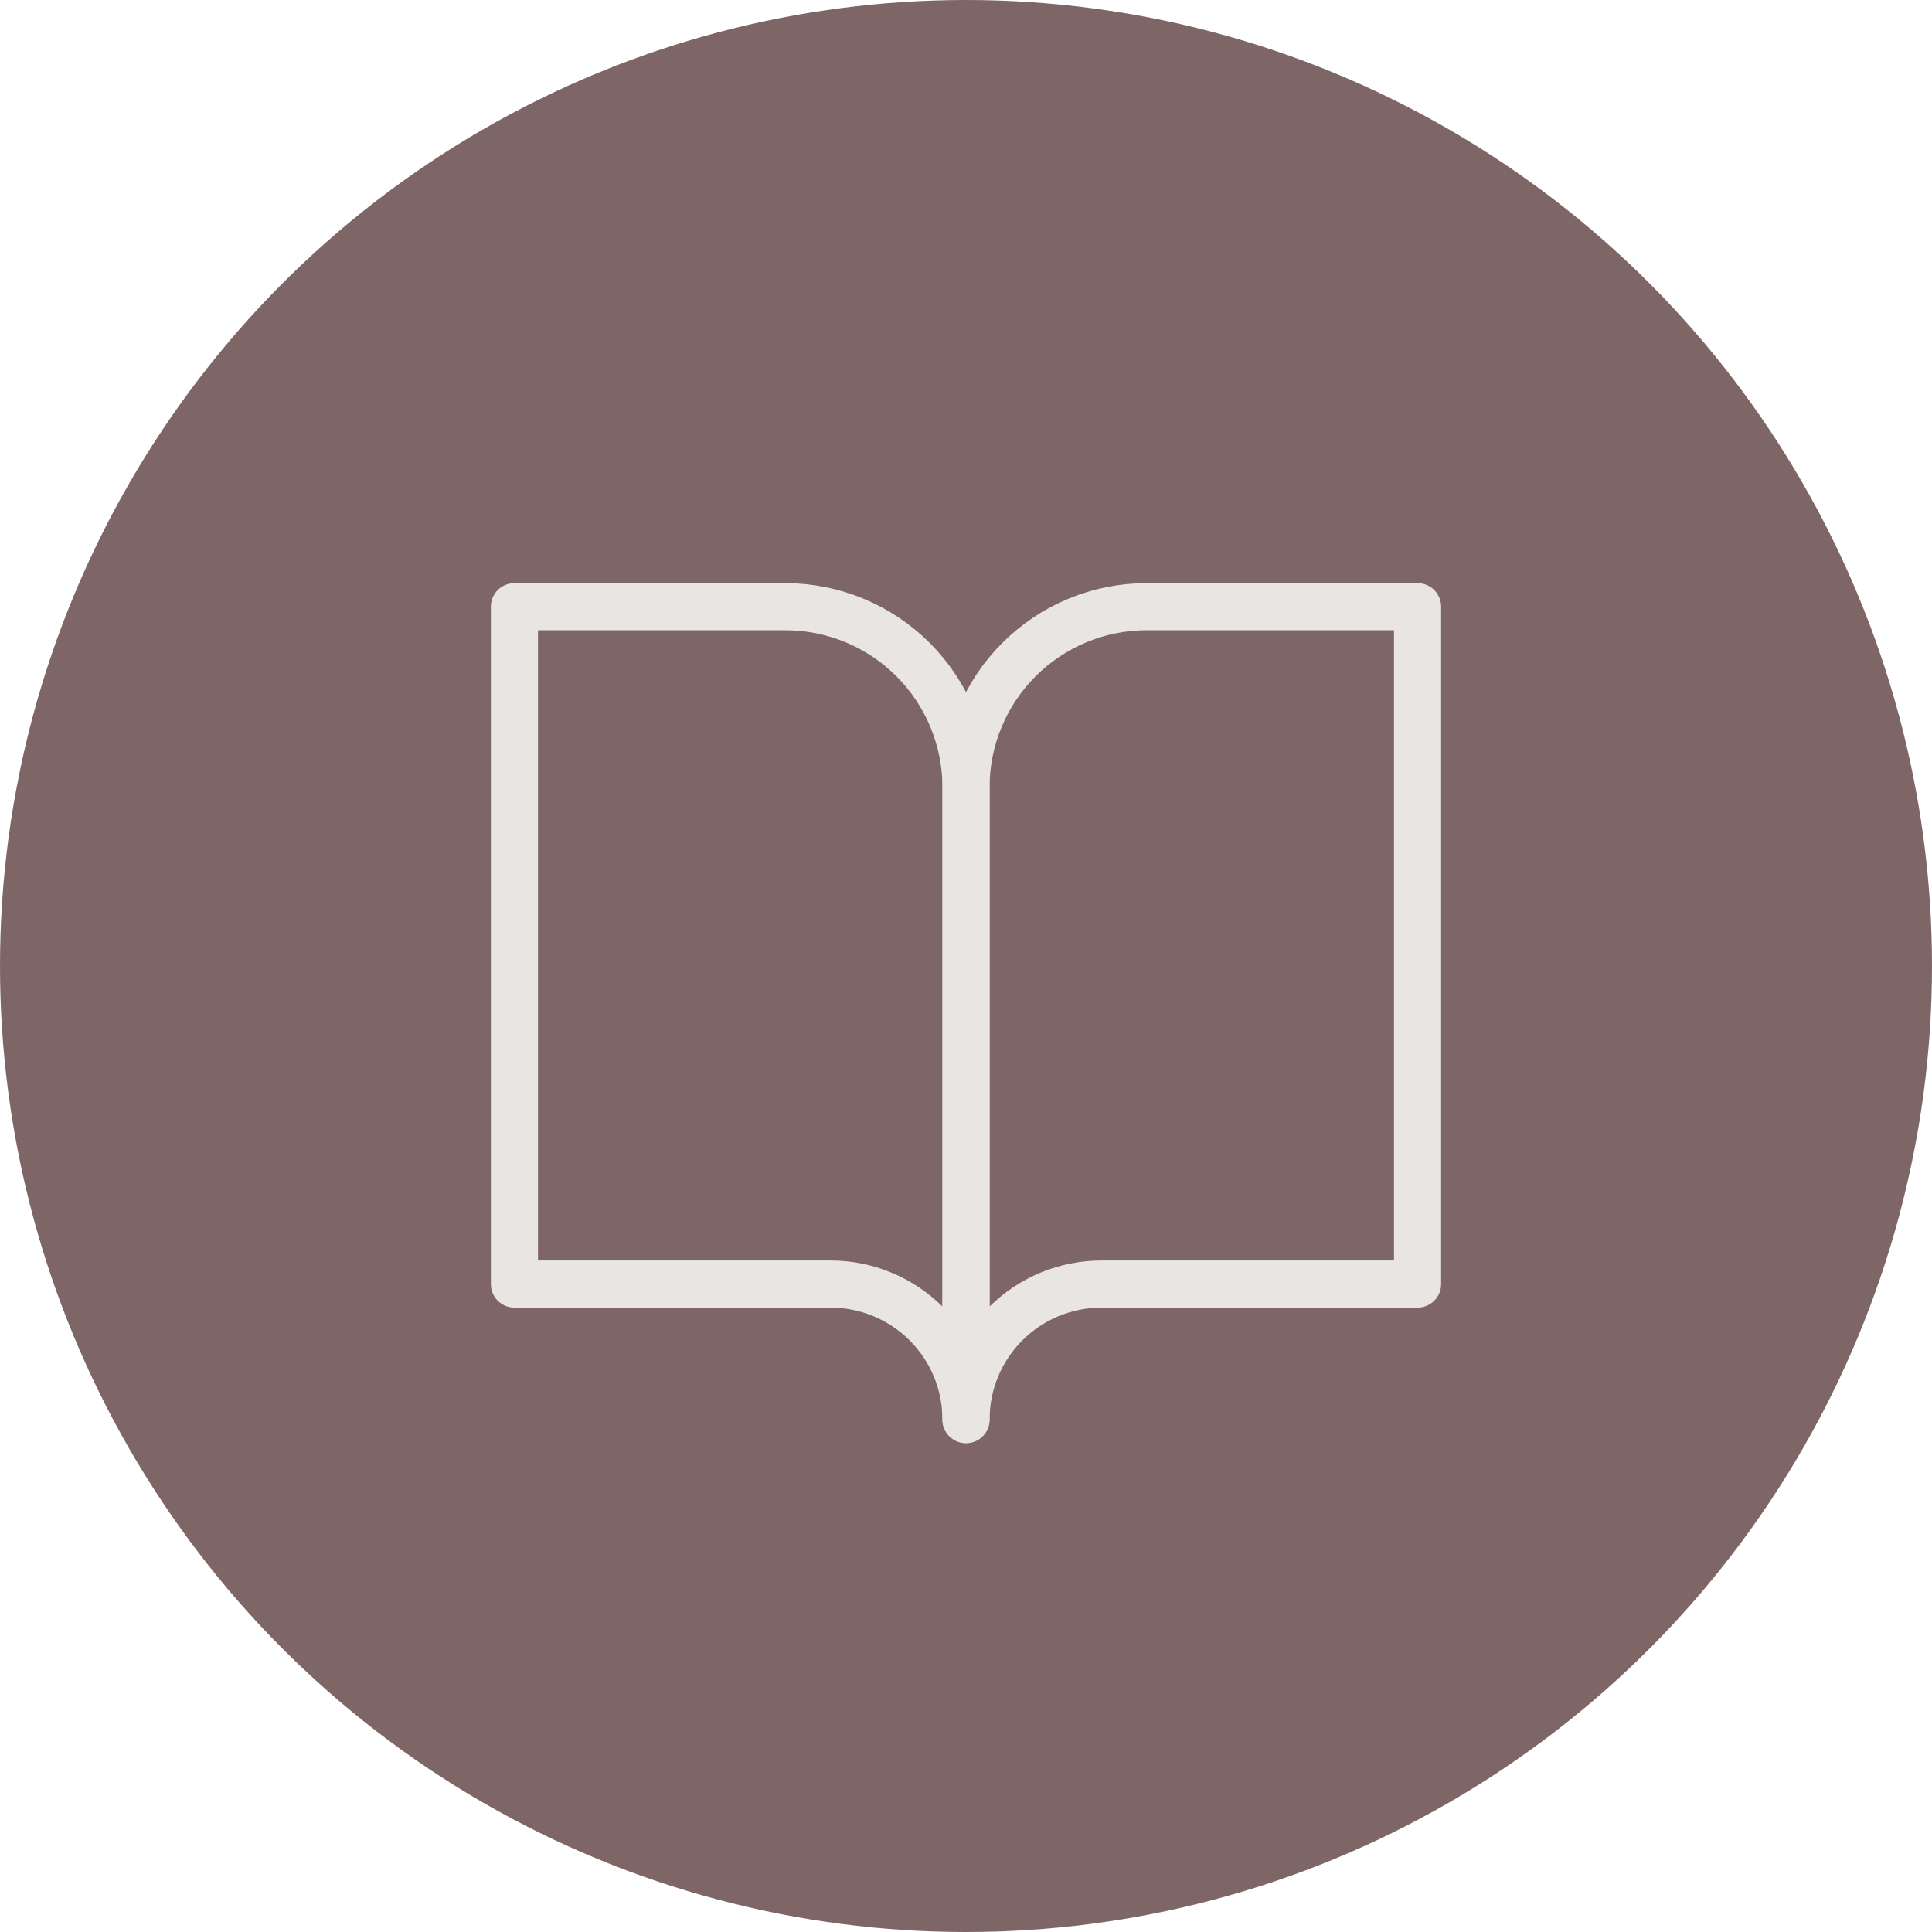
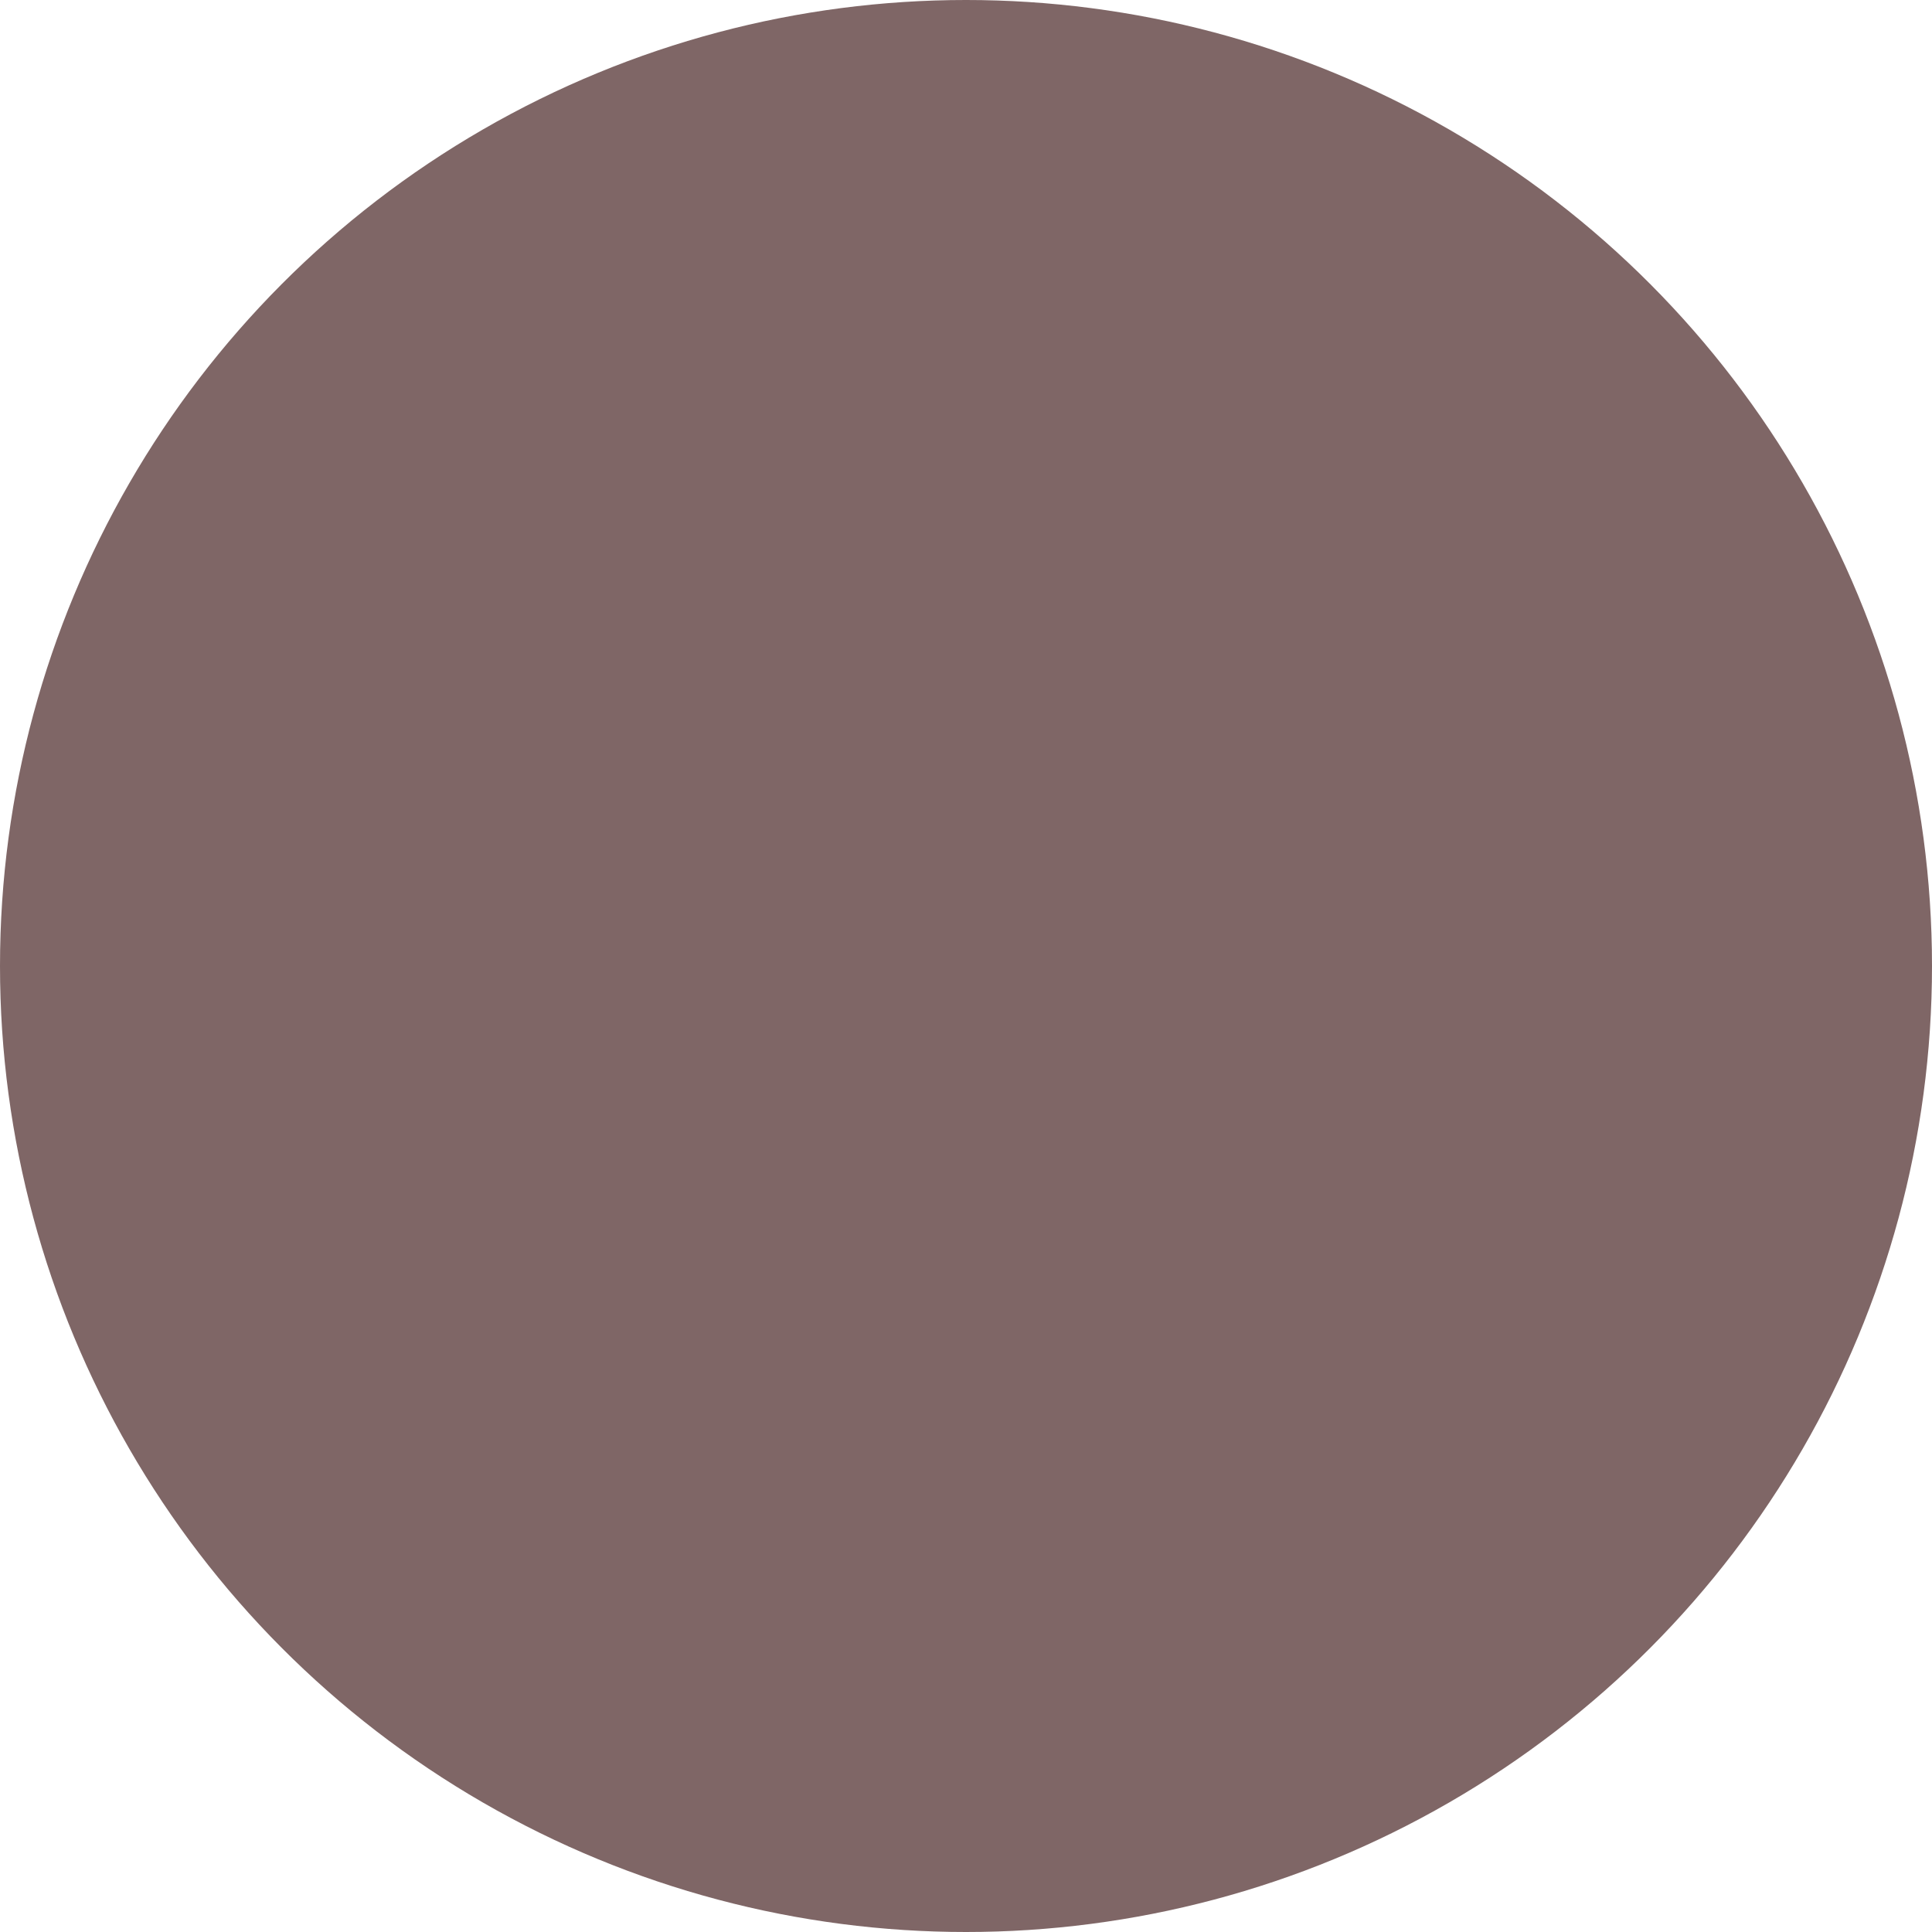
<svg xmlns="http://www.w3.org/2000/svg" width="41" height="41" viewBox="0 0 41 41" fill="none">
  <circle cx="20.5" cy="20.5" r="20.5" fill="#7F6666" />
-   <path d="M10.917 12.875H16.667C17.683 12.875 18.658 13.279 19.377 13.998C20.096 14.717 20.5 15.692 20.5 16.708V30.125C20.5 29.363 20.197 28.631 19.658 28.092C19.119 27.553 18.388 27.25 17.625 27.25H10.917V12.875Z" stroke="#E8E5E2" stroke-linecap="round" stroke-linejoin="round" />
-   <path d="M30.083 12.875H24.333C23.317 12.875 22.342 13.279 21.623 13.998C20.904 14.717 20.5 15.692 20.5 16.708V30.125C20.5 29.363 20.803 28.631 21.342 28.092C21.881 27.553 22.613 27.25 23.375 27.25H30.083V12.875Z" stroke="#E8E5E2" stroke-linecap="round" stroke-linejoin="round" />
</svg>